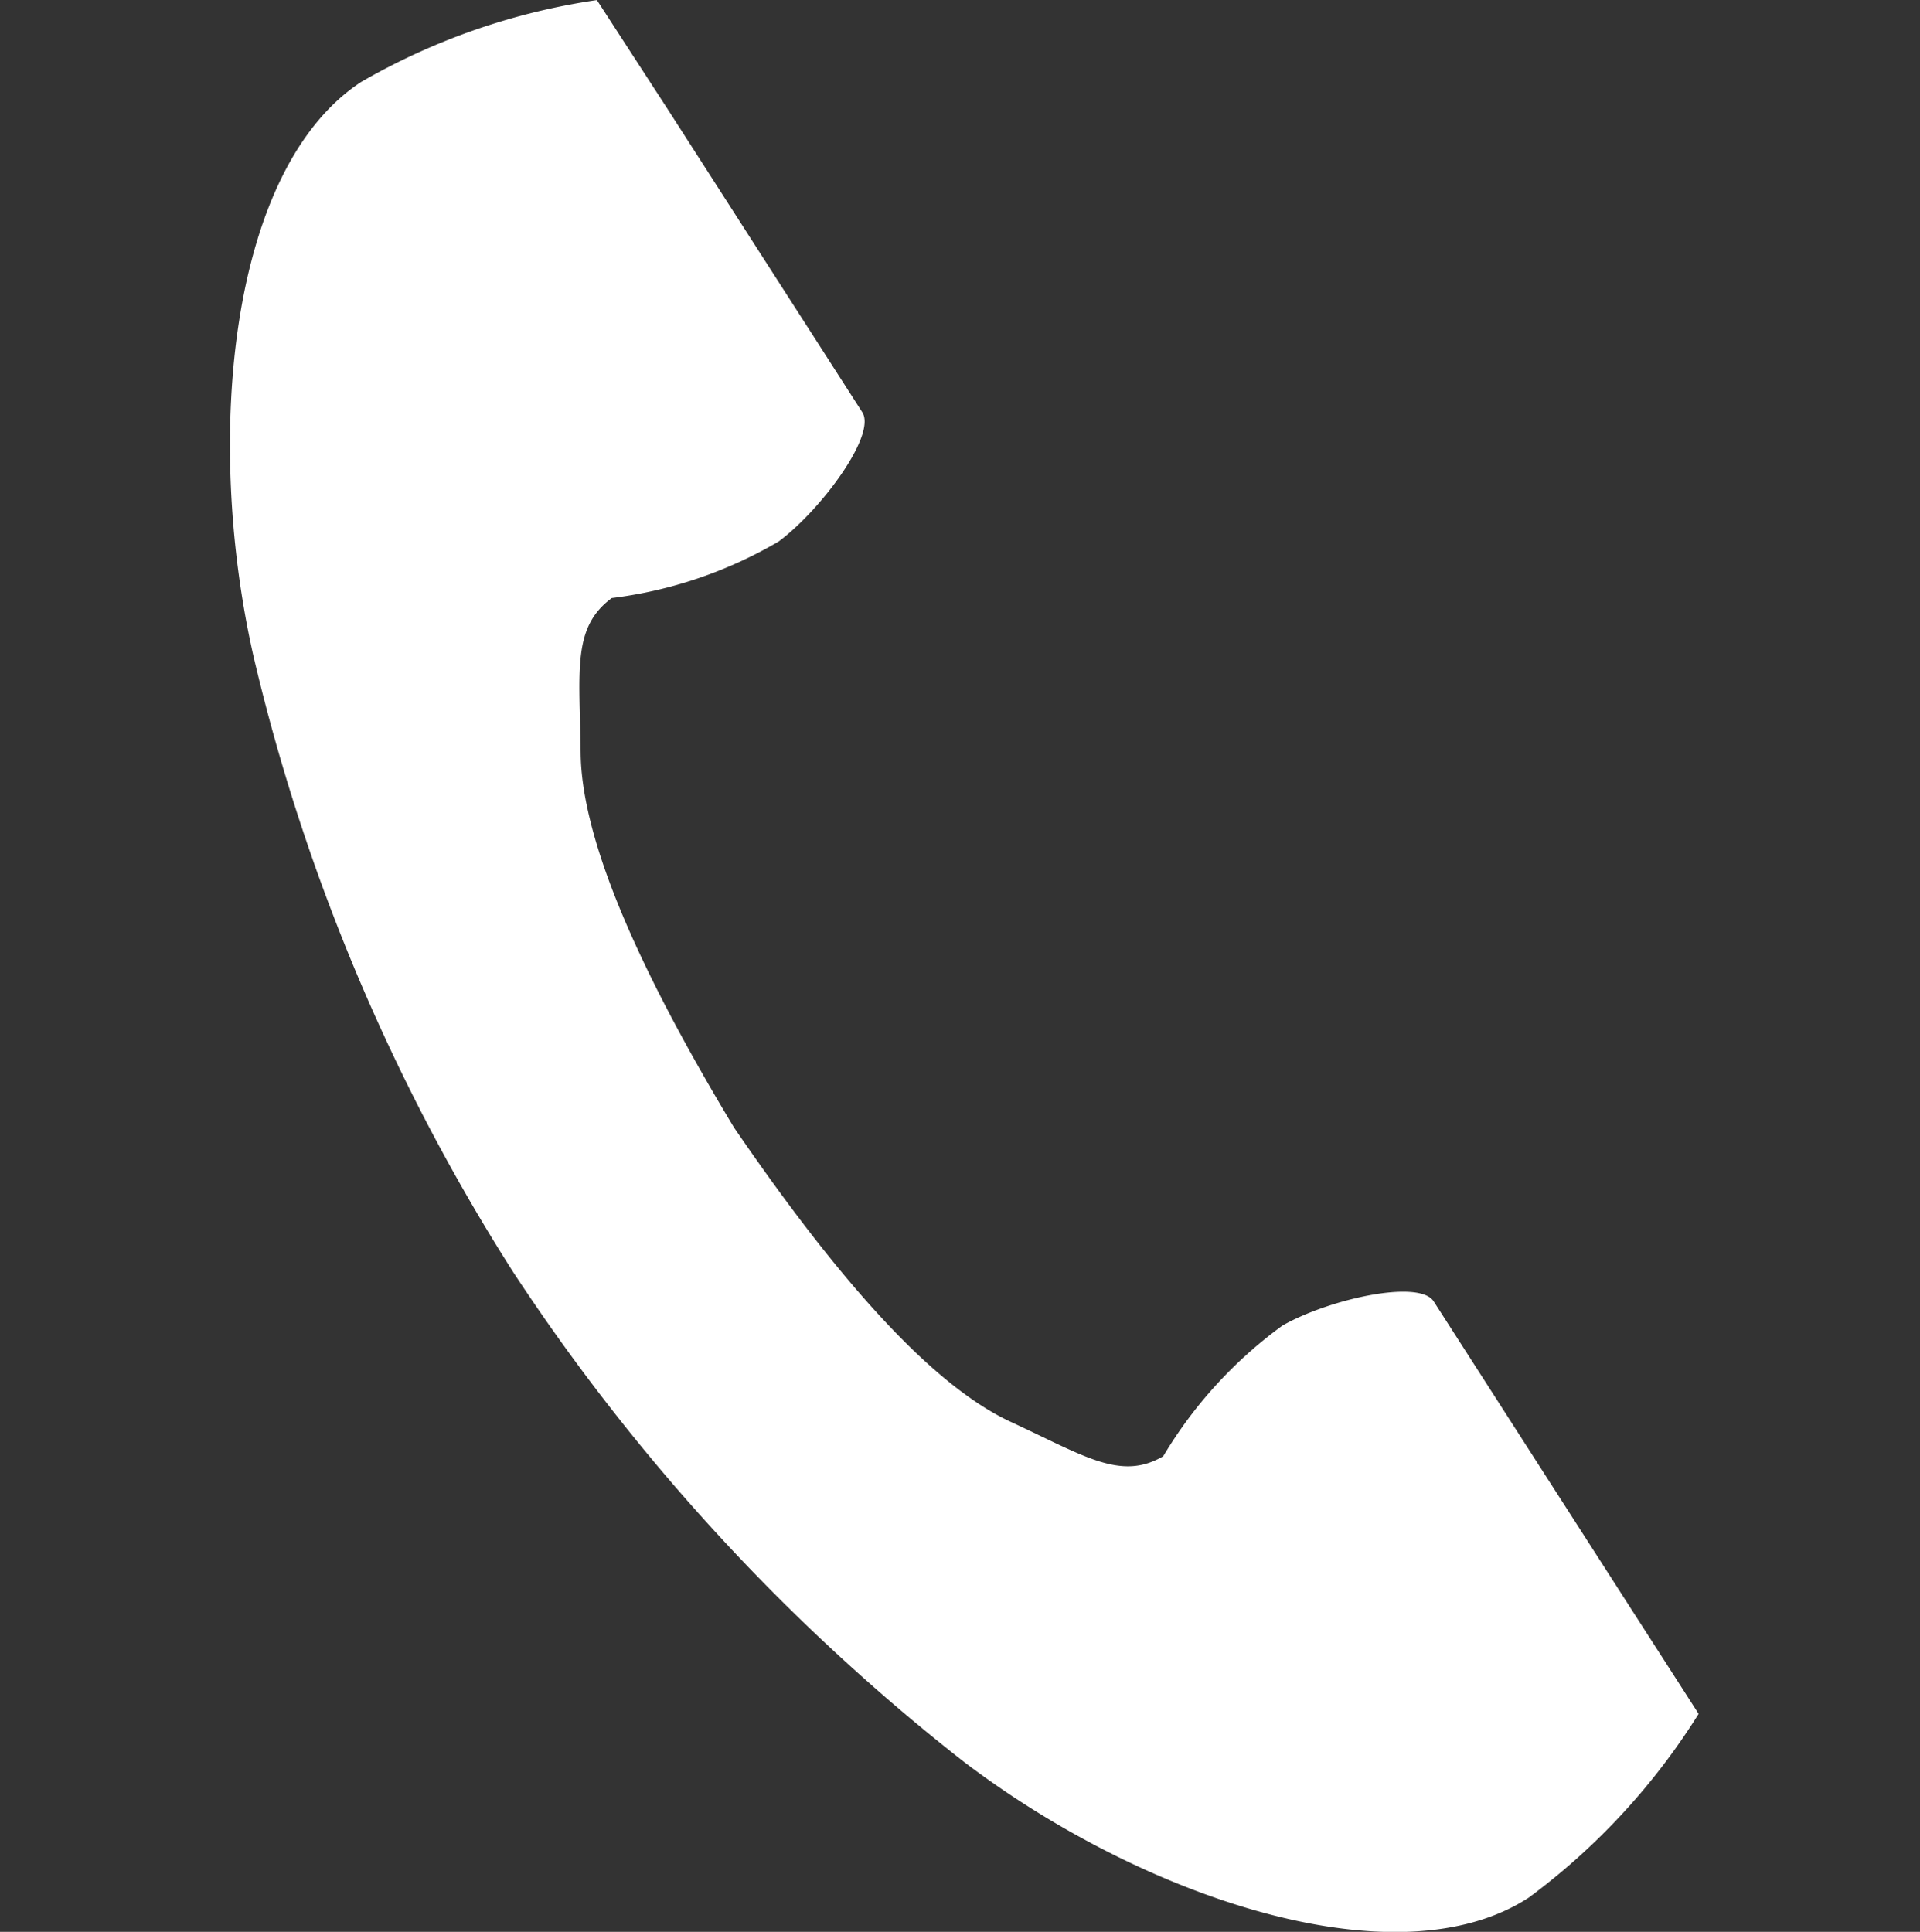
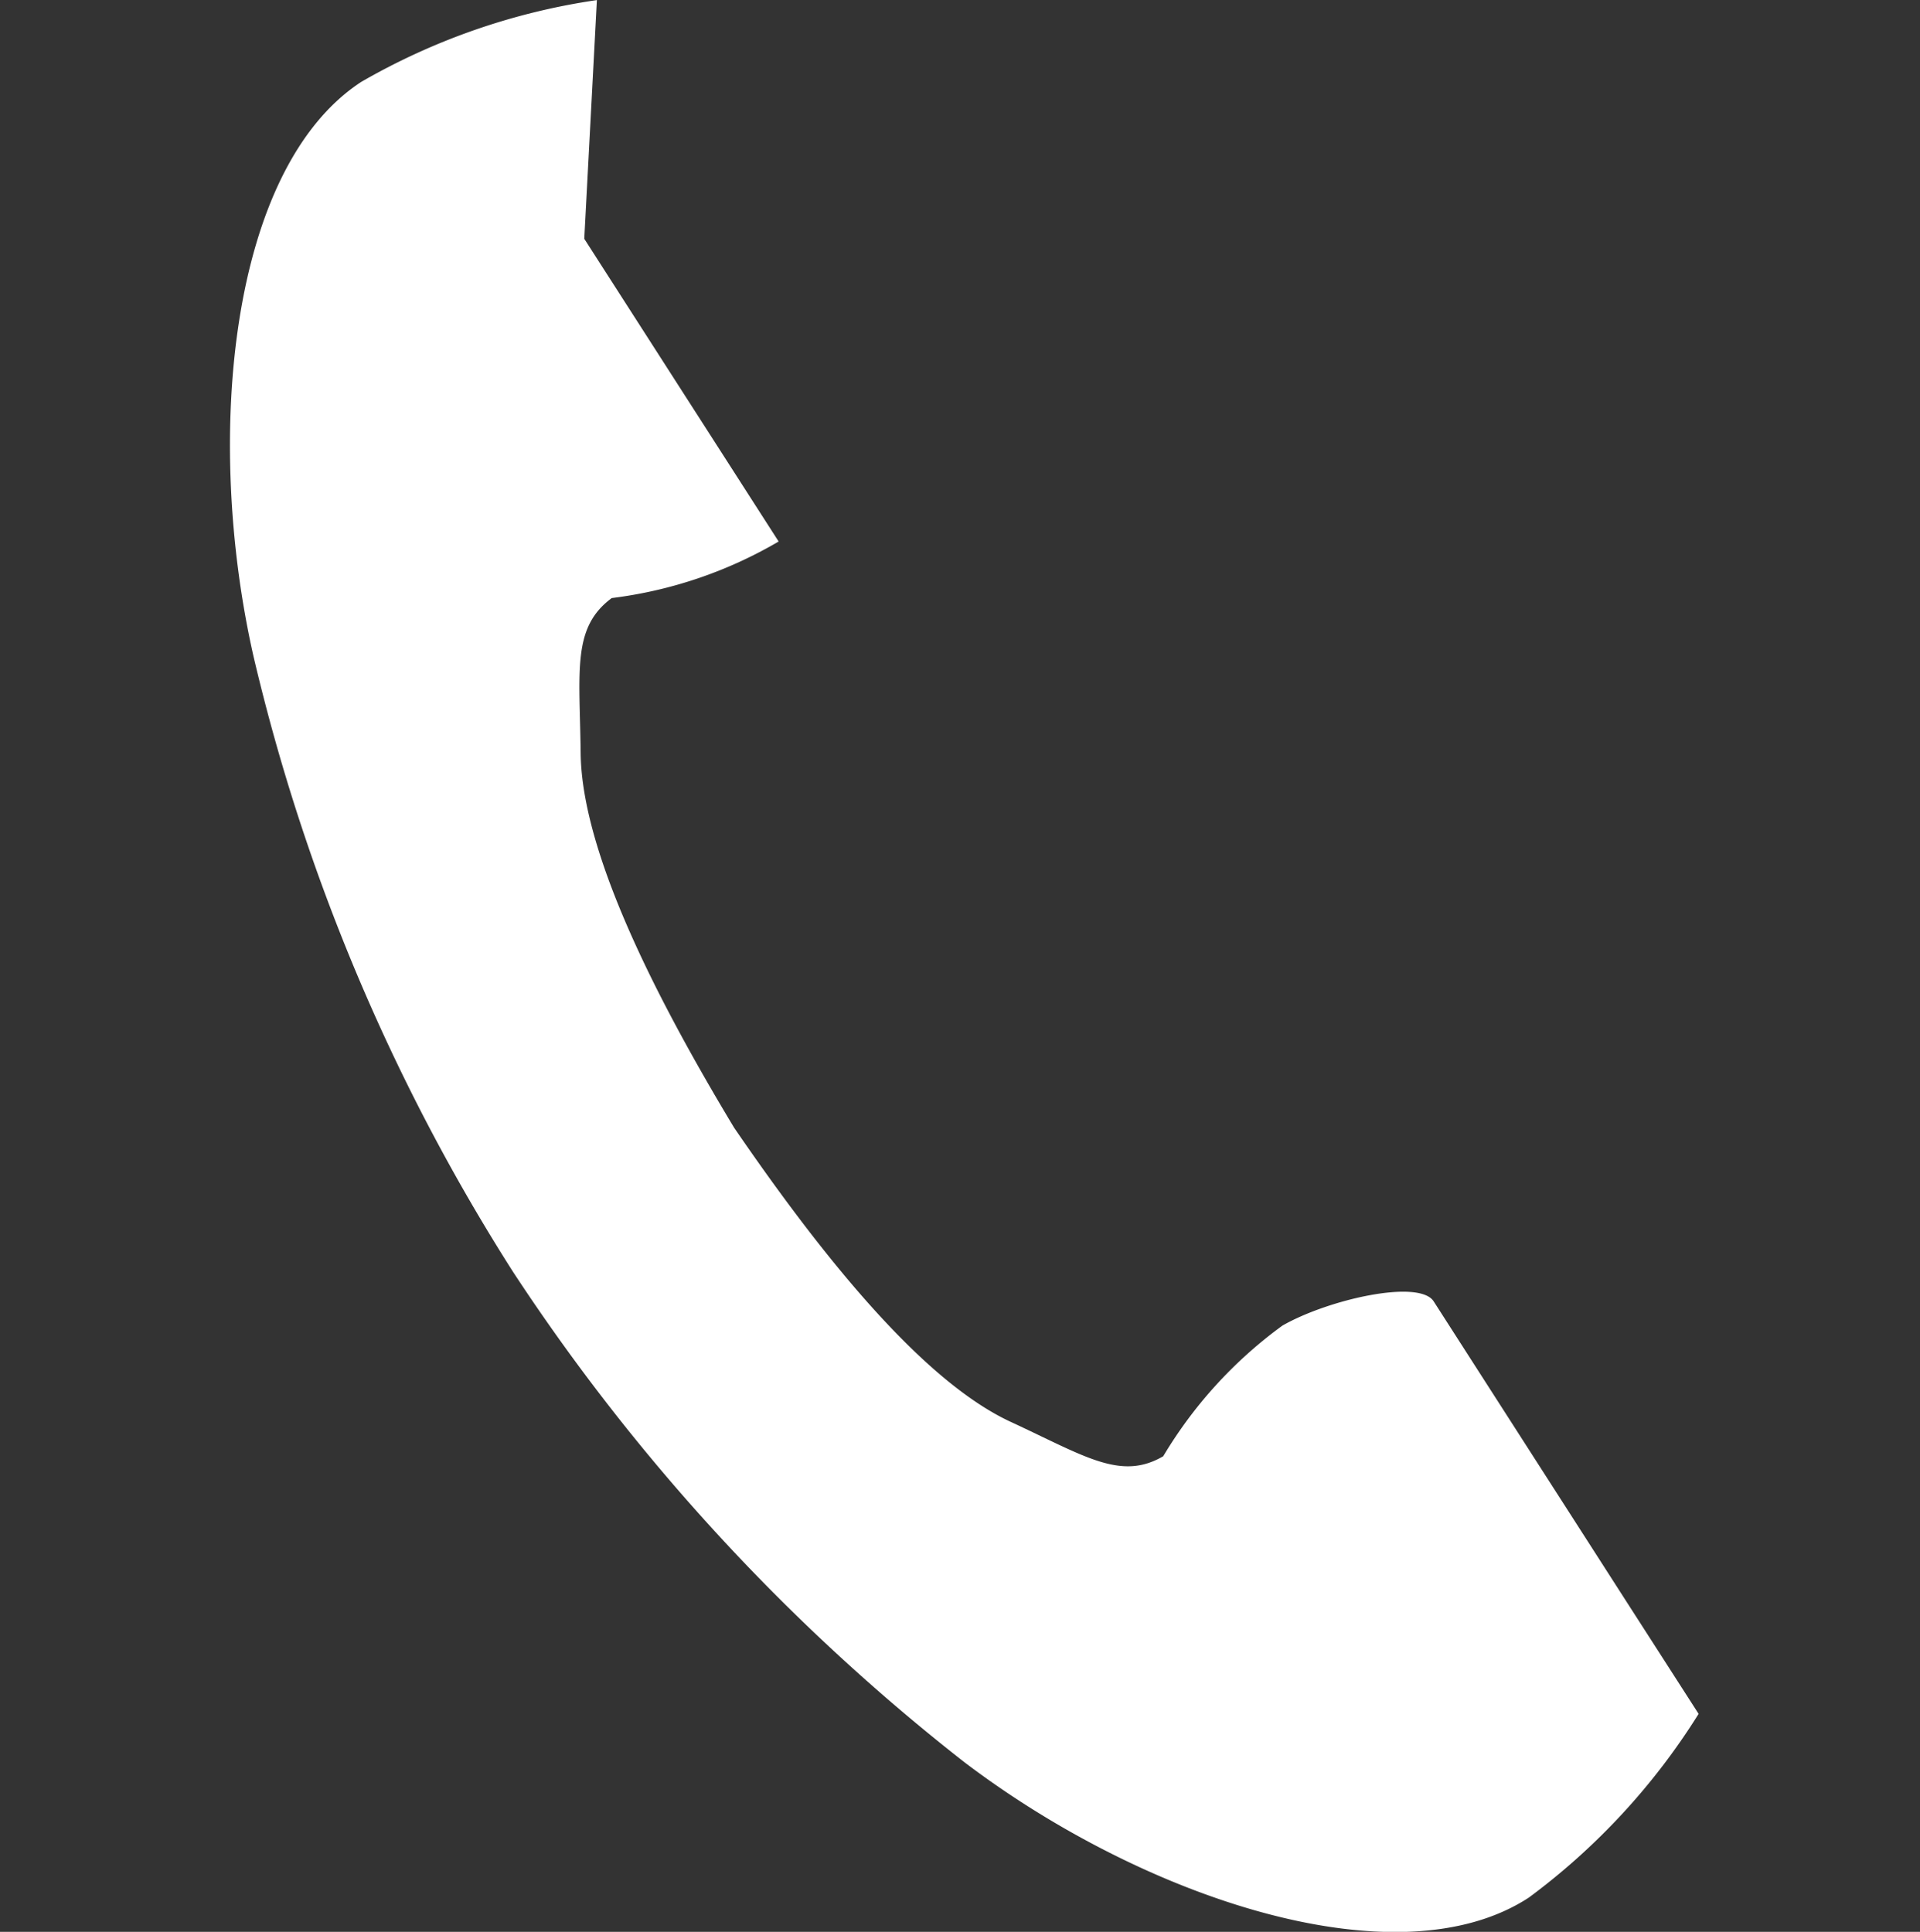
<svg xmlns="http://www.w3.org/2000/svg" width="26" height="26.164" viewBox="0 0 26 26.164">
  <rect x="0" y="0" width="26" height="26.164" fill="#333333" stroke="none" />
  <g id="グループ_913" data-name="グループ 913" transform="translate(-0.026)">
-     <rect id="長方形_2841" data-name="長方形 2841" width="26" height="26" transform="translate(0.026 0.053)" fill="none" />
    <g id="電話の受話器のアイコン素材" transform="translate(3.14)">
-       <path id="パス_752" data-name="パス 752" d="M61.49,1.108c-1.782,1.166-2.132,4.81-1.459,7.781a26.96,26.96,0,0,0,3.516,8.338,27.767,27.767,0,0,0,6.112,6.64C72.073,25.7,75.514,26.862,77.3,25.7a9.076,9.076,0,0,0,2.3-2.489l-.957-1.489-2.632-4.1c-.2-.3-1.422-.026-2.046.33a5.97,5.97,0,0,0-1.615,1.77c-.576.336-1.059,0-2.068-.467-1.24-.576-2.634-2.364-3.743-3.983-1.013-1.682-2.063-3.7-2.078-5.073-.013-1.12-.119-1.7.421-2.1a5.9,5.9,0,0,0,2.26-.766c.576-.429,1.328-1.445,1.133-1.75l-2.632-4.1L64.681,0A8.97,8.97,0,0,0,61.49,1.108Z" transform="translate(-59.712 0.001)" fill="#fff" />
+       <path id="パス_752" data-name="パス 752" d="M61.49,1.108c-1.782,1.166-2.132,4.81-1.459,7.781a26.96,26.96,0,0,0,3.516,8.338,27.767,27.767,0,0,0,6.112,6.64C72.073,25.7,75.514,26.862,77.3,25.7a9.076,9.076,0,0,0,2.3-2.489l-.957-1.489-2.632-4.1c-.2-.3-1.422-.026-2.046.33a5.97,5.97,0,0,0-1.615,1.77c-.576.336-1.059,0-2.068-.467-1.24-.576-2.634-2.364-3.743-3.983-1.013-1.682-2.063-3.7-2.078-5.073-.013-1.12-.119-1.7.421-2.1a5.9,5.9,0,0,0,2.26-.766l-2.632-4.1L64.681,0A8.97,8.97,0,0,0,61.49,1.108Z" transform="translate(-59.712 0.001)" fill="#fff" />
    </g>
  </g>
</svg>